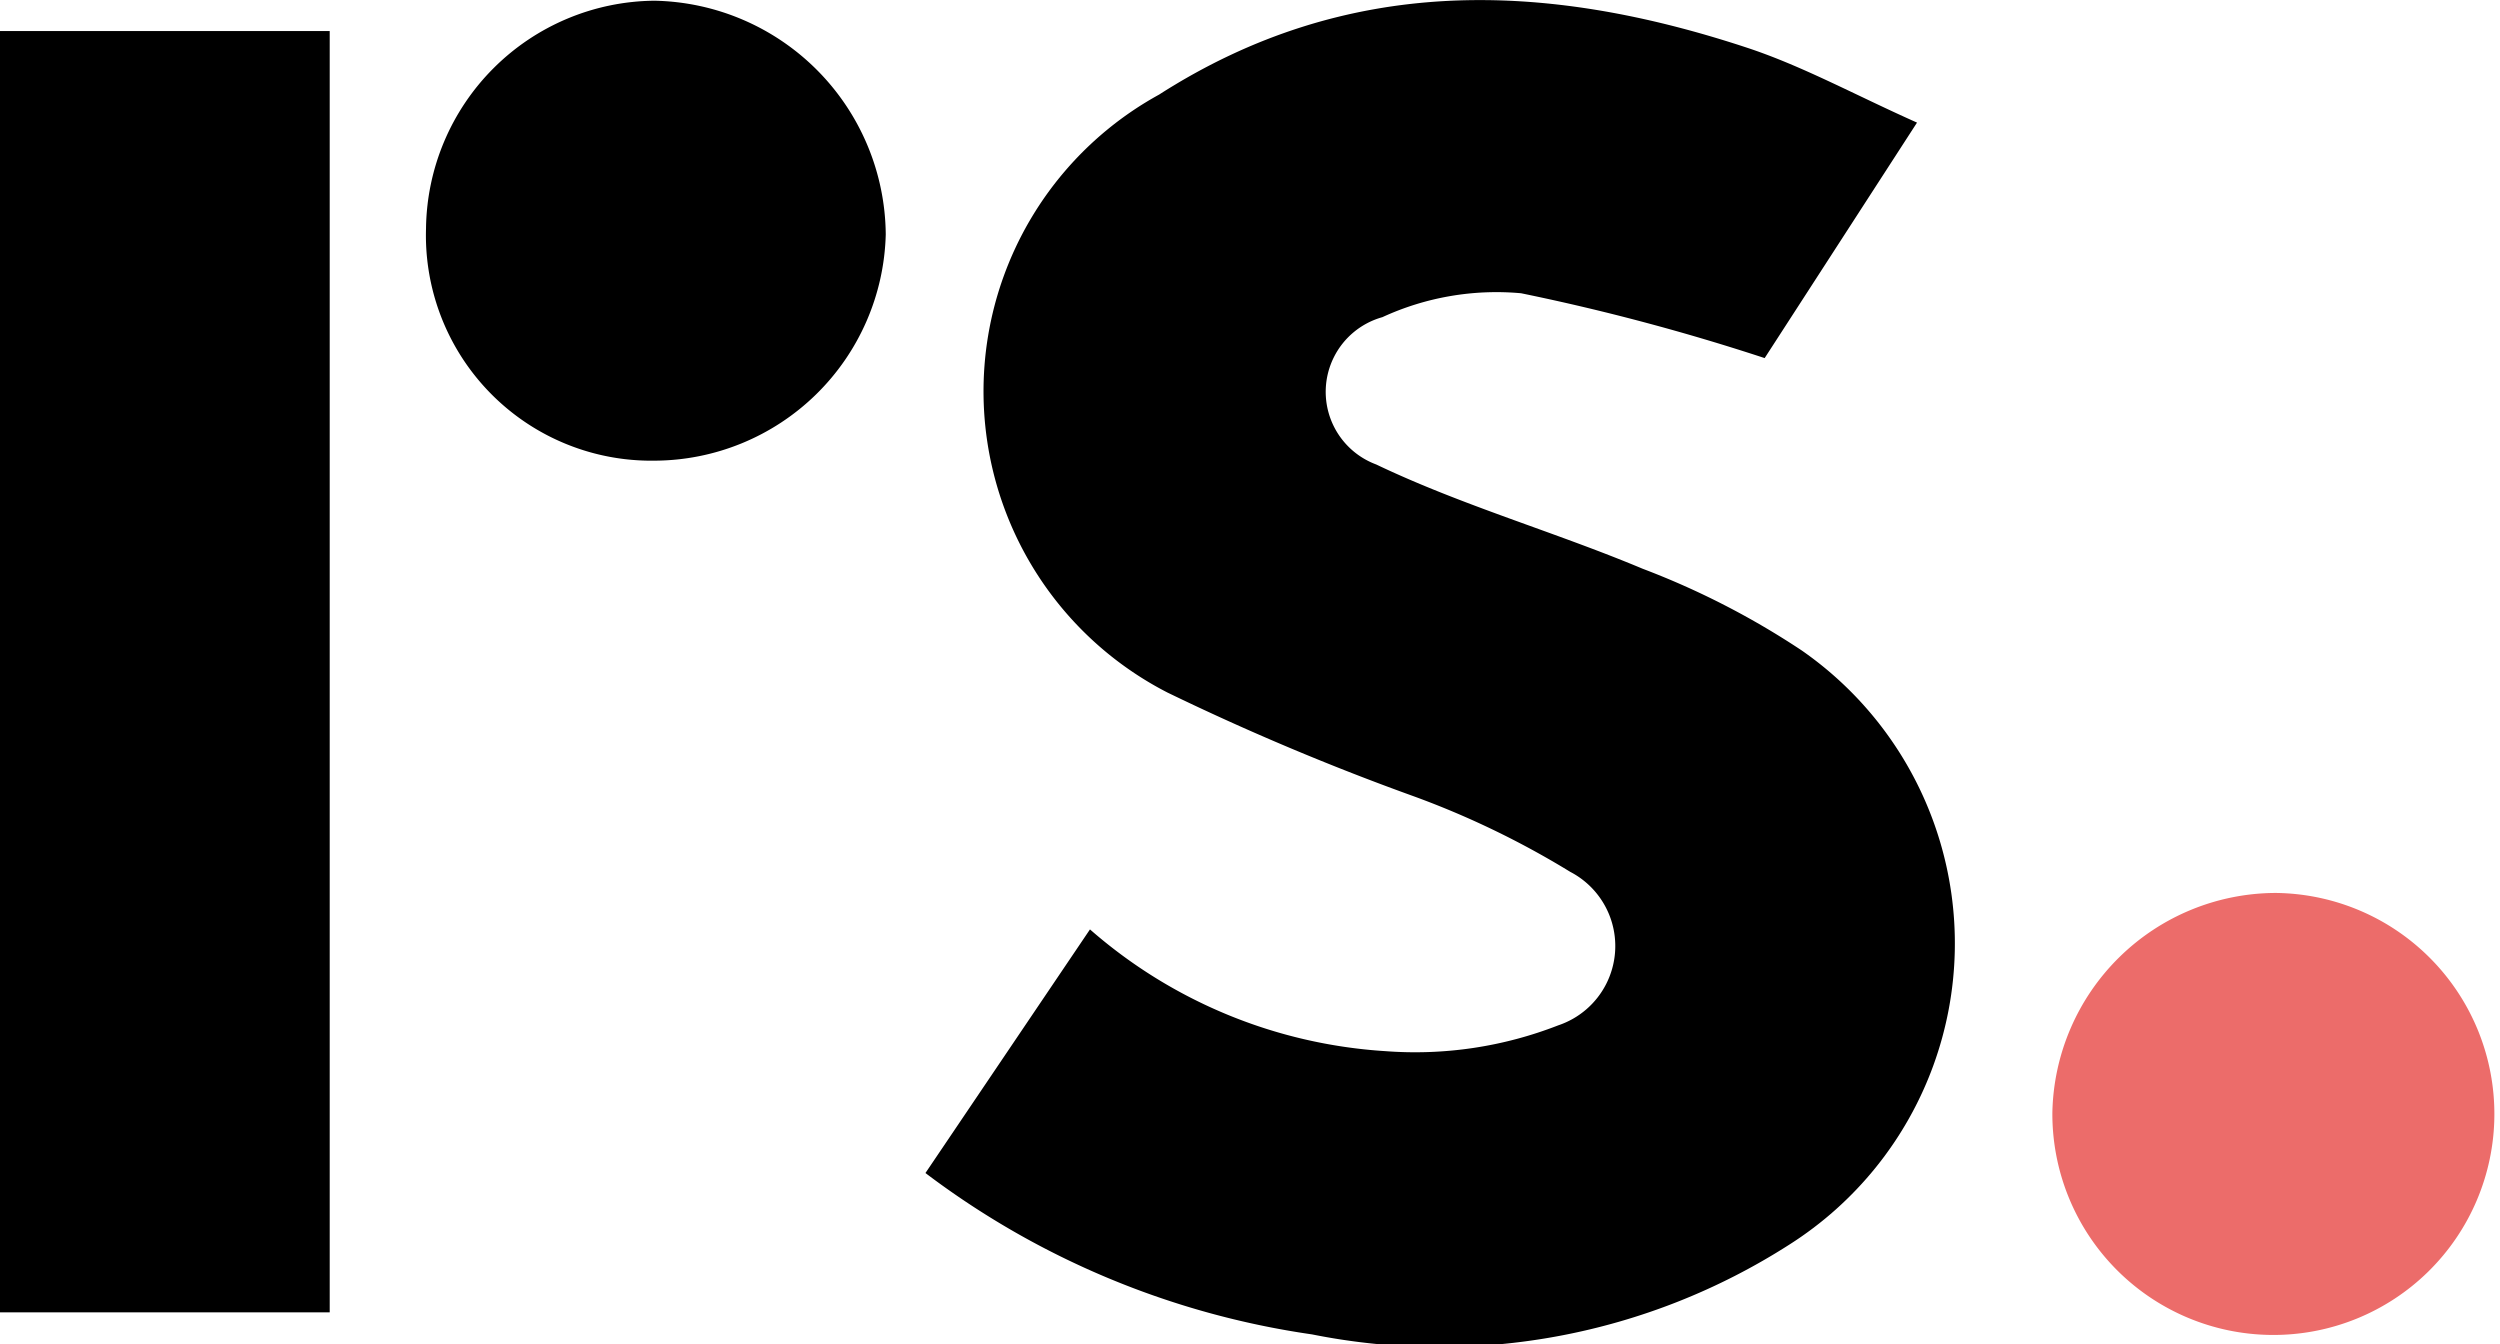
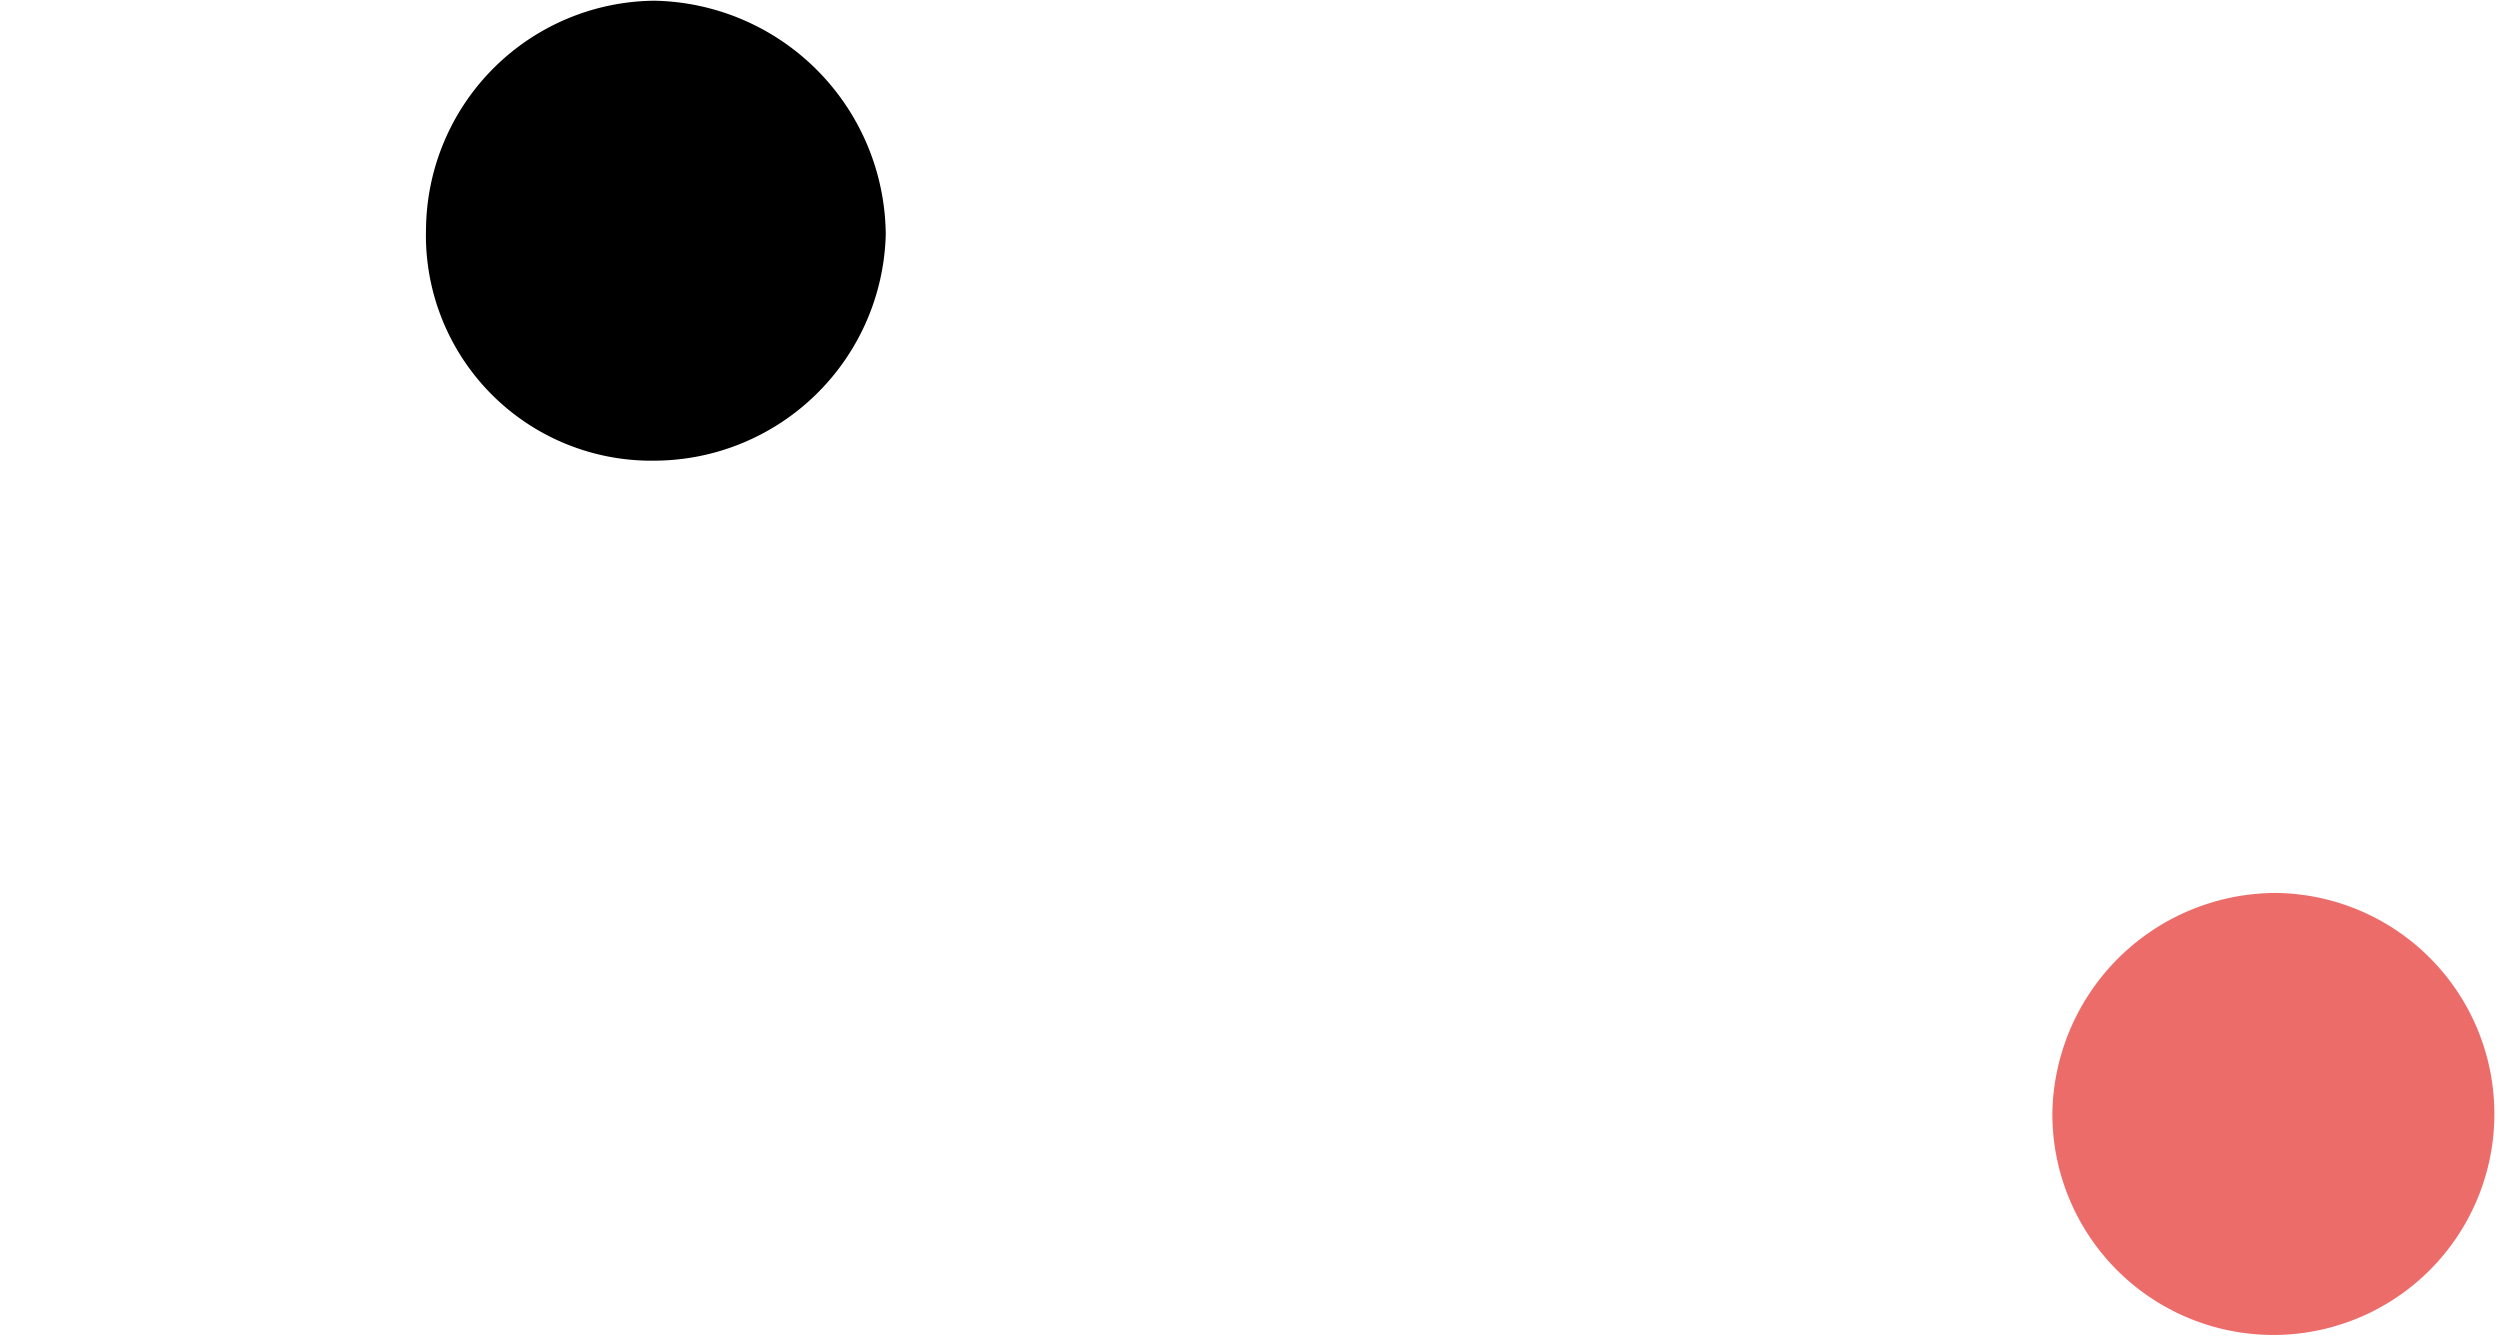
<svg xmlns="http://www.w3.org/2000/svg" width="34.705" height="18.664" viewBox="0 0 34.705 18.664">
  <g id="Group_1464" data-name="Group 1464" transform="translate(-1005.678 -658.538)">
-     <path id="Path_1798" data-name="Path 1798" d="M1057.982,660.24l-2.115,3.269a30.418,30.418,0,0,0-3.381-.9,3.782,3.782,0,0,0-1.926.332,1.076,1.076,0,0,0-.085,2.045c1.193.57,2.482.937,3.7,1.448a11.09,11.09,0,0,1,2.21,1.136,4.953,4.953,0,0,1-.179,8.248,9,9,0,0,1-6.623,1.244,11.646,11.646,0,0,1-5.366-2.24l2.284-3.382a6.88,6.88,0,0,0,4.1,1.69,5.463,5.463,0,0,0,2.4-.358,1.161,1.161,0,0,0,.167-2.131,12.083,12.083,0,0,0-2.156-1.043,35.26,35.26,0,0,1-3.437-1.447,4.7,4.7,0,0,1-.114-8.3c2.612-1.673,5.348-1.576,8.145-.656C1056.382,659.449,1057.11,659.851,1057.982,660.24Z" transform="translate(-25.692)" />
-     <path id="Path_1799" data-name="Path 1799" d="M1010.255,677.618h-4.577V659.831h4.577Z" transform="translate(0 -0.862)" />
    <path id="Path_1800" data-name="Path 1800" d="M1026.586,658.567a3.273,3.273,0,0,1,3.211,3.244,3.223,3.223,0,0,1-3.212,3.141,3.128,3.128,0,0,1-3.17-3.223A3.2,3.2,0,0,1,1026.586,658.567Z" transform="translate(-11.823 -0.019)" />
    <path id="Path_1801" data-name="Path 1801" d="M1094.224,695.714a3.068,3.068,0,1,1-3.1,3.049A3.11,3.11,0,0,1,1094.224,695.714Z" transform="translate(-56.955 -24.78)" fill="#ec6c6a" />
  </g>
</svg>